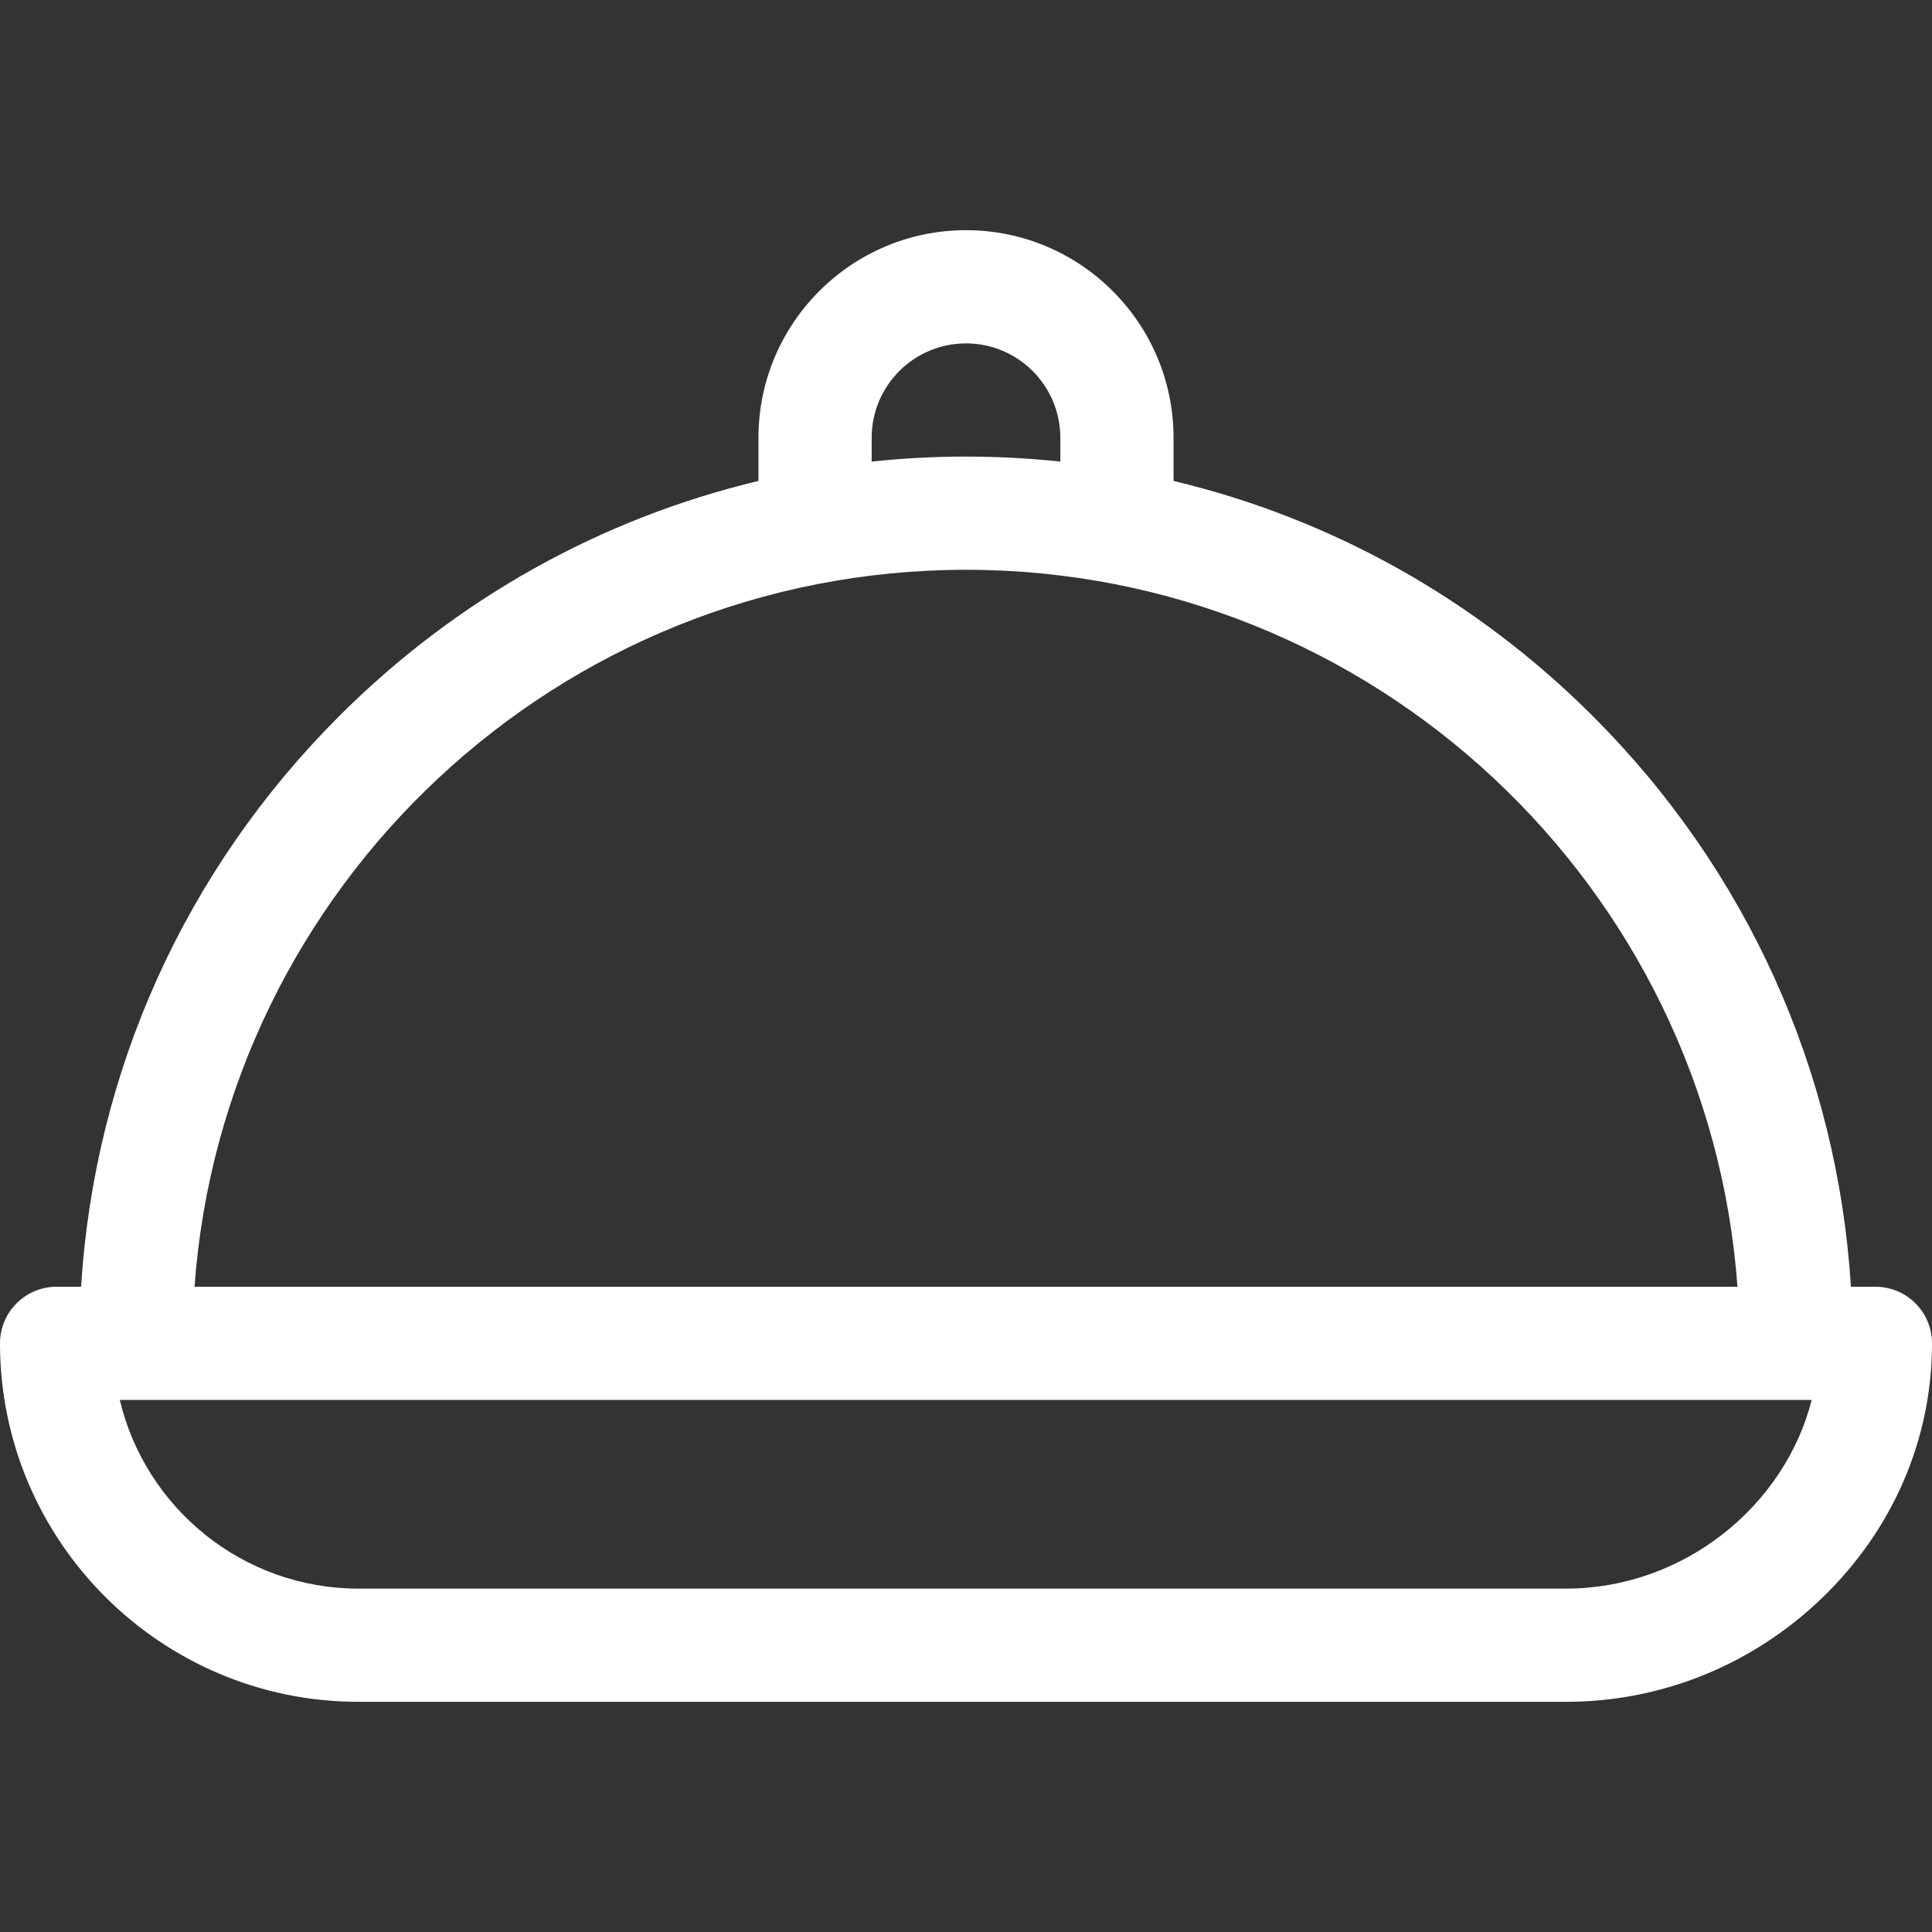
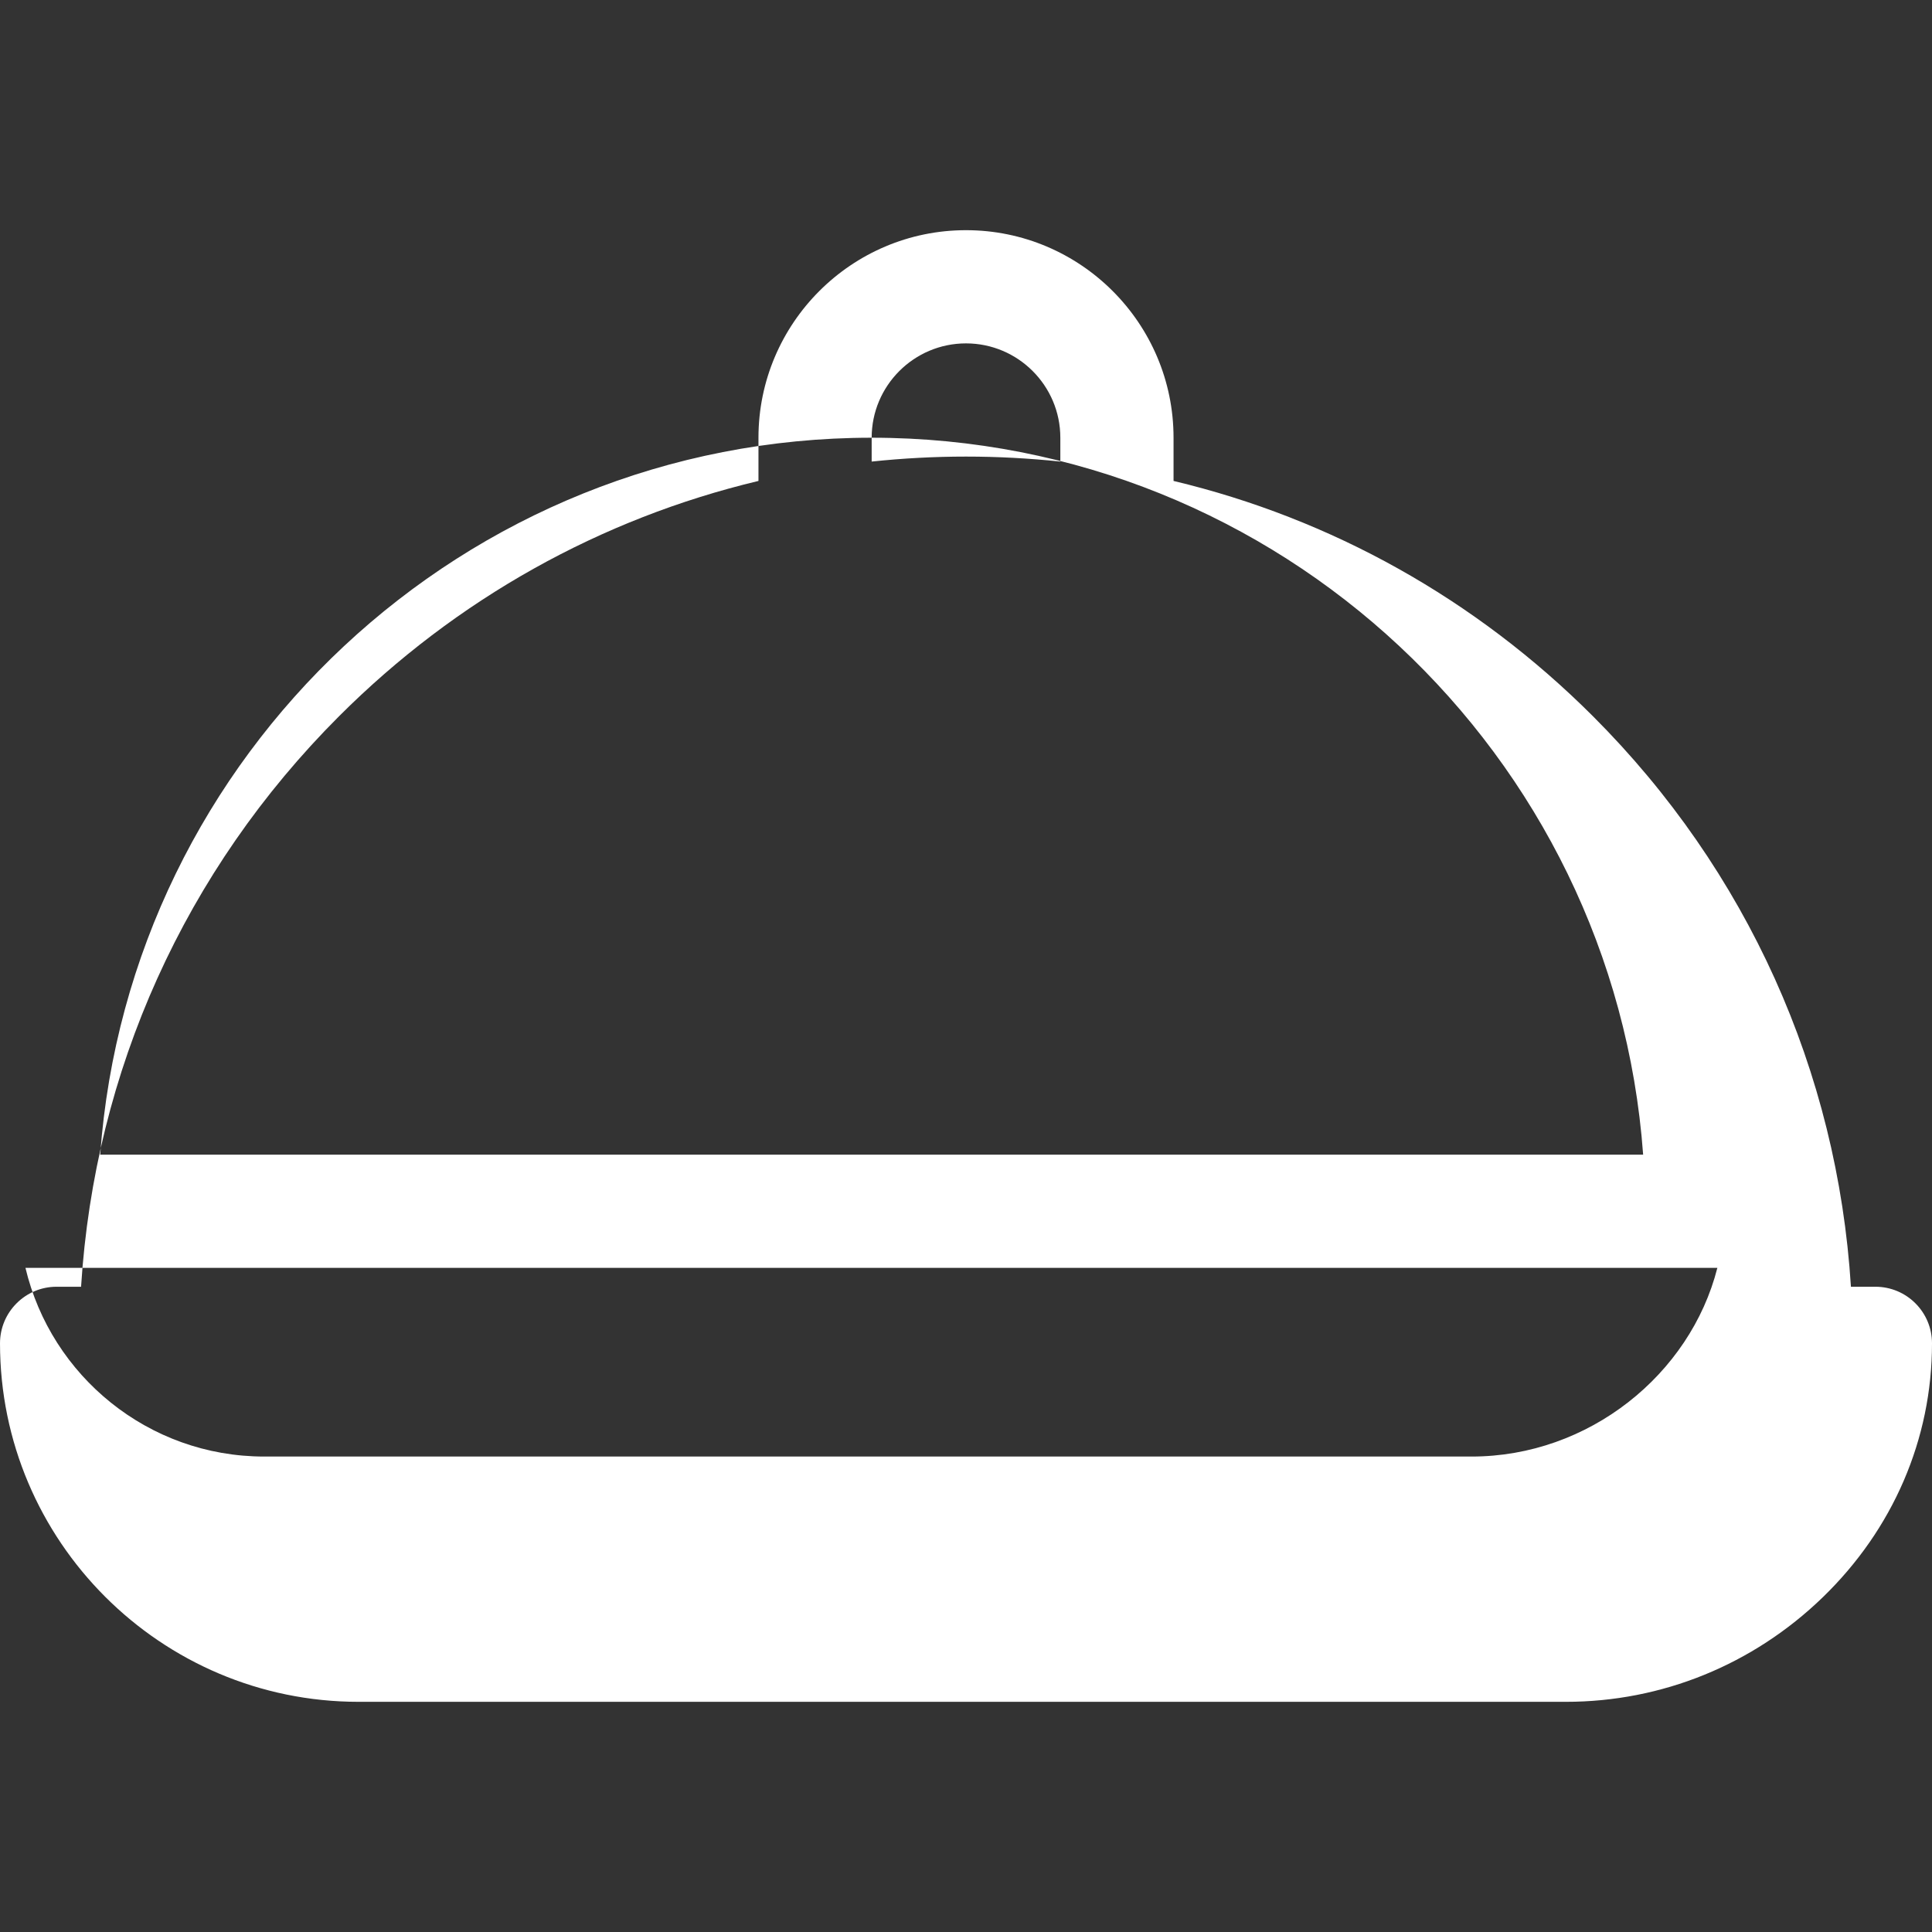
<svg xmlns="http://www.w3.org/2000/svg" version="1.1" width="512" height="512" x="0" y="0" viewBox="0 0 512 512" style="enable-background:new 0 0 512 512" xml:space="preserve">
  <rect x="0" y="0" width="512" height="512" fill="#333333" stroke="none" />
  <g>
    <g>
-       <path d="m497 341h-6.485c-3.575-57.126-27.514-110.339-68.345-151.17-31.115-31.115-69.423-52.414-111.17-62.378v-11.452c0-30.327-24.673-55-55-55s-55 24.673-55 55v11.452c-41.747 9.965-80.055 31.263-111.17 62.378-40.831 40.831-64.769 94.044-68.345 151.17h-6.485c-8.284 0-15 6.716-15 15 0 52.383 42.617 95 95 95h320c25.402 0 49.55-9.818 67.993-27.646 18.705-18.081 29.007-42.001 29.007-67.354 0-8.284-6.716-15-15-15zm-266-225c0-13.785 11.215-25 25-25s25 11.215 25 25v6.32c-8.25-.867-16.589-1.32-25-1.32s-16.75.453-25 1.32zm25 35c107.992 0 196.741 83.939 204.449 190h-408.898c7.708-106.061 96.457-190 204.449-190zm159 270h-320c-30.681 0-56.465-21.365-63.253-50h448.371c-7.193 28.287-34.1 50-65.118 50z" fill="#ffffff" data-original="#000000" style="" />
+       <path d="m497 341h-6.485c-3.575-57.126-27.514-110.339-68.345-151.17-31.115-31.115-69.423-52.414-111.17-62.378v-11.452c0-30.327-24.673-55-55-55s-55 24.673-55 55v11.452c-41.747 9.965-80.055 31.263-111.17 62.378-40.831 40.831-64.769 94.044-68.345 151.17h-6.485c-8.284 0-15 6.716-15 15 0 52.383 42.617 95 95 95h320c25.402 0 49.55-9.818 67.993-27.646 18.705-18.081 29.007-42.001 29.007-67.354 0-8.284-6.716-15-15-15zm-266-225c0-13.785 11.215-25 25-25s25 11.215 25 25v6.32c-8.25-.867-16.589-1.32-25-1.32s-16.75.453-25 1.32zc107.992 0 196.741 83.939 204.449 190h-408.898c7.708-106.061 96.457-190 204.449-190zm159 270h-320c-30.681 0-56.465-21.365-63.253-50h448.371c-7.193 28.287-34.1 50-65.118 50z" fill="#ffffff" data-original="#000000" style="" />
    </g>
  </g>
</svg>